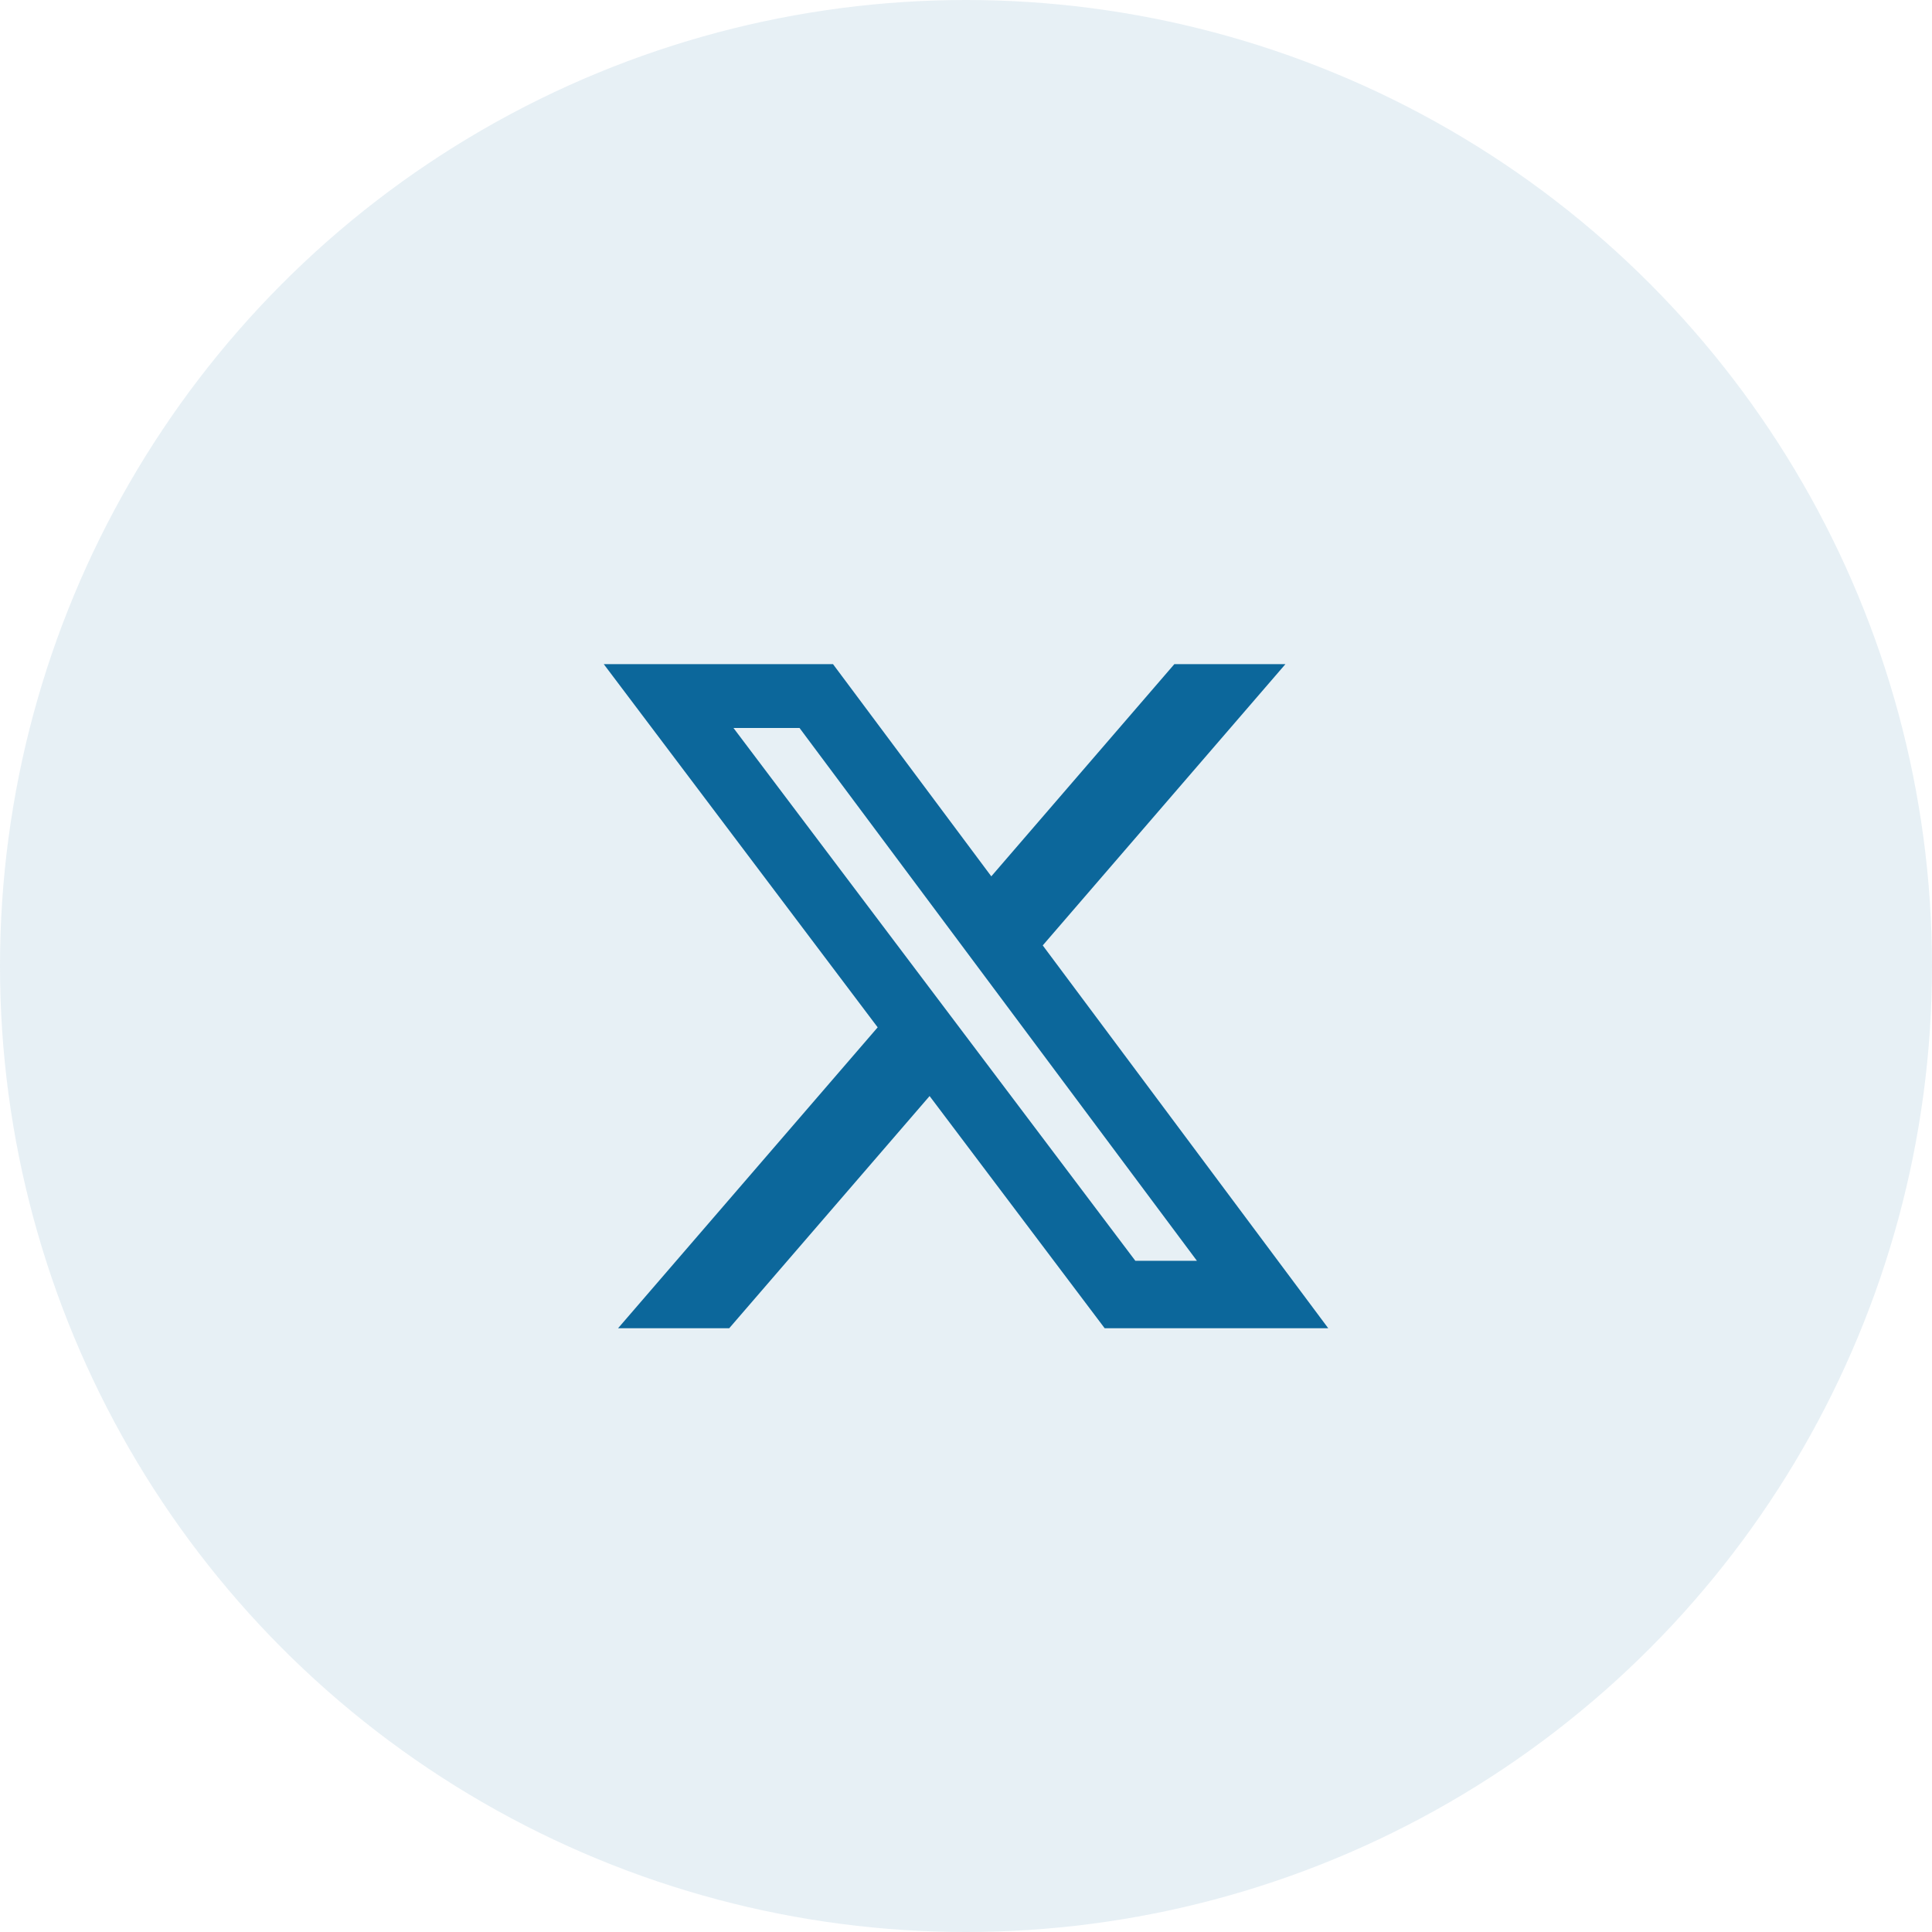
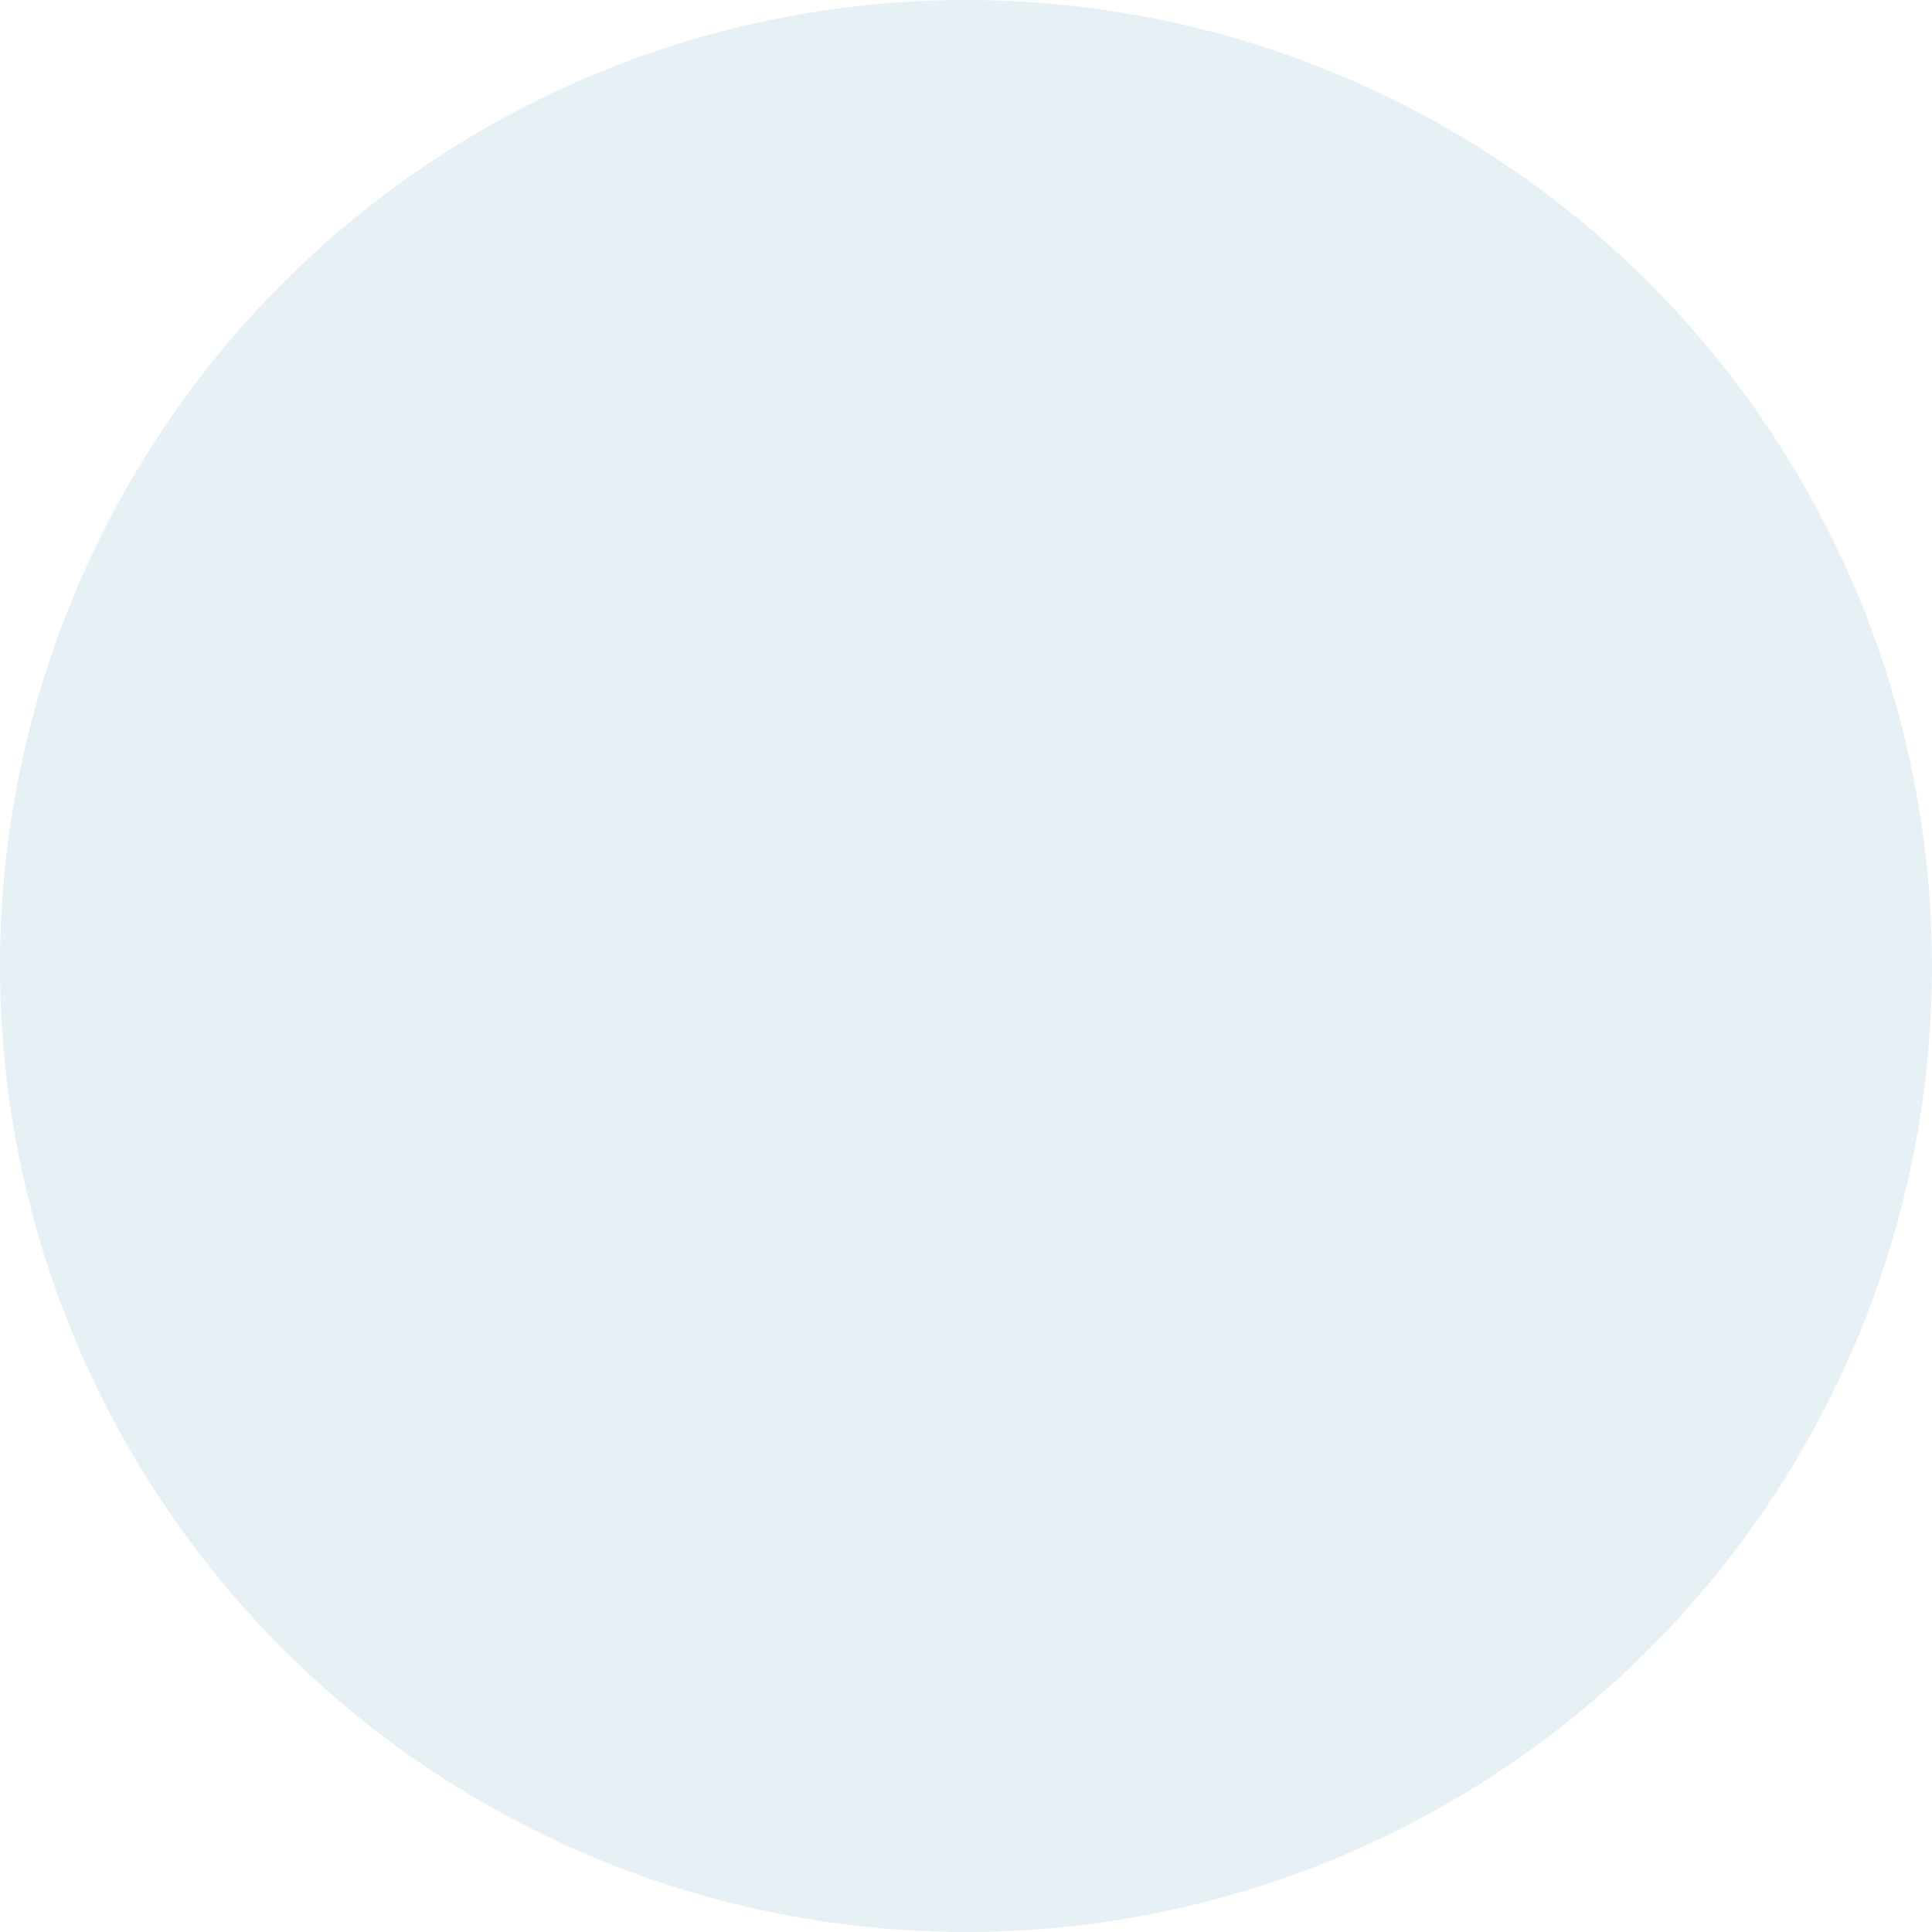
<svg xmlns="http://www.w3.org/2000/svg" width="32" height="32" viewBox="0 0 32 32" fill="none">
  <circle opacity="0.1" cx="16" cy="16" r="16" fill="#0C679B" />
-   <path d="M19.451 11H21.291L17.271 15.659L22 22H18.297L15.397 18.154L12.078 22H10.237L14.537 17.016L10 11H13.797L16.419 14.515L19.451 11ZM18.805 20.883H19.825L13.243 12.058H12.149L18.805 20.883Z" fill="#0C679B" />
</svg>